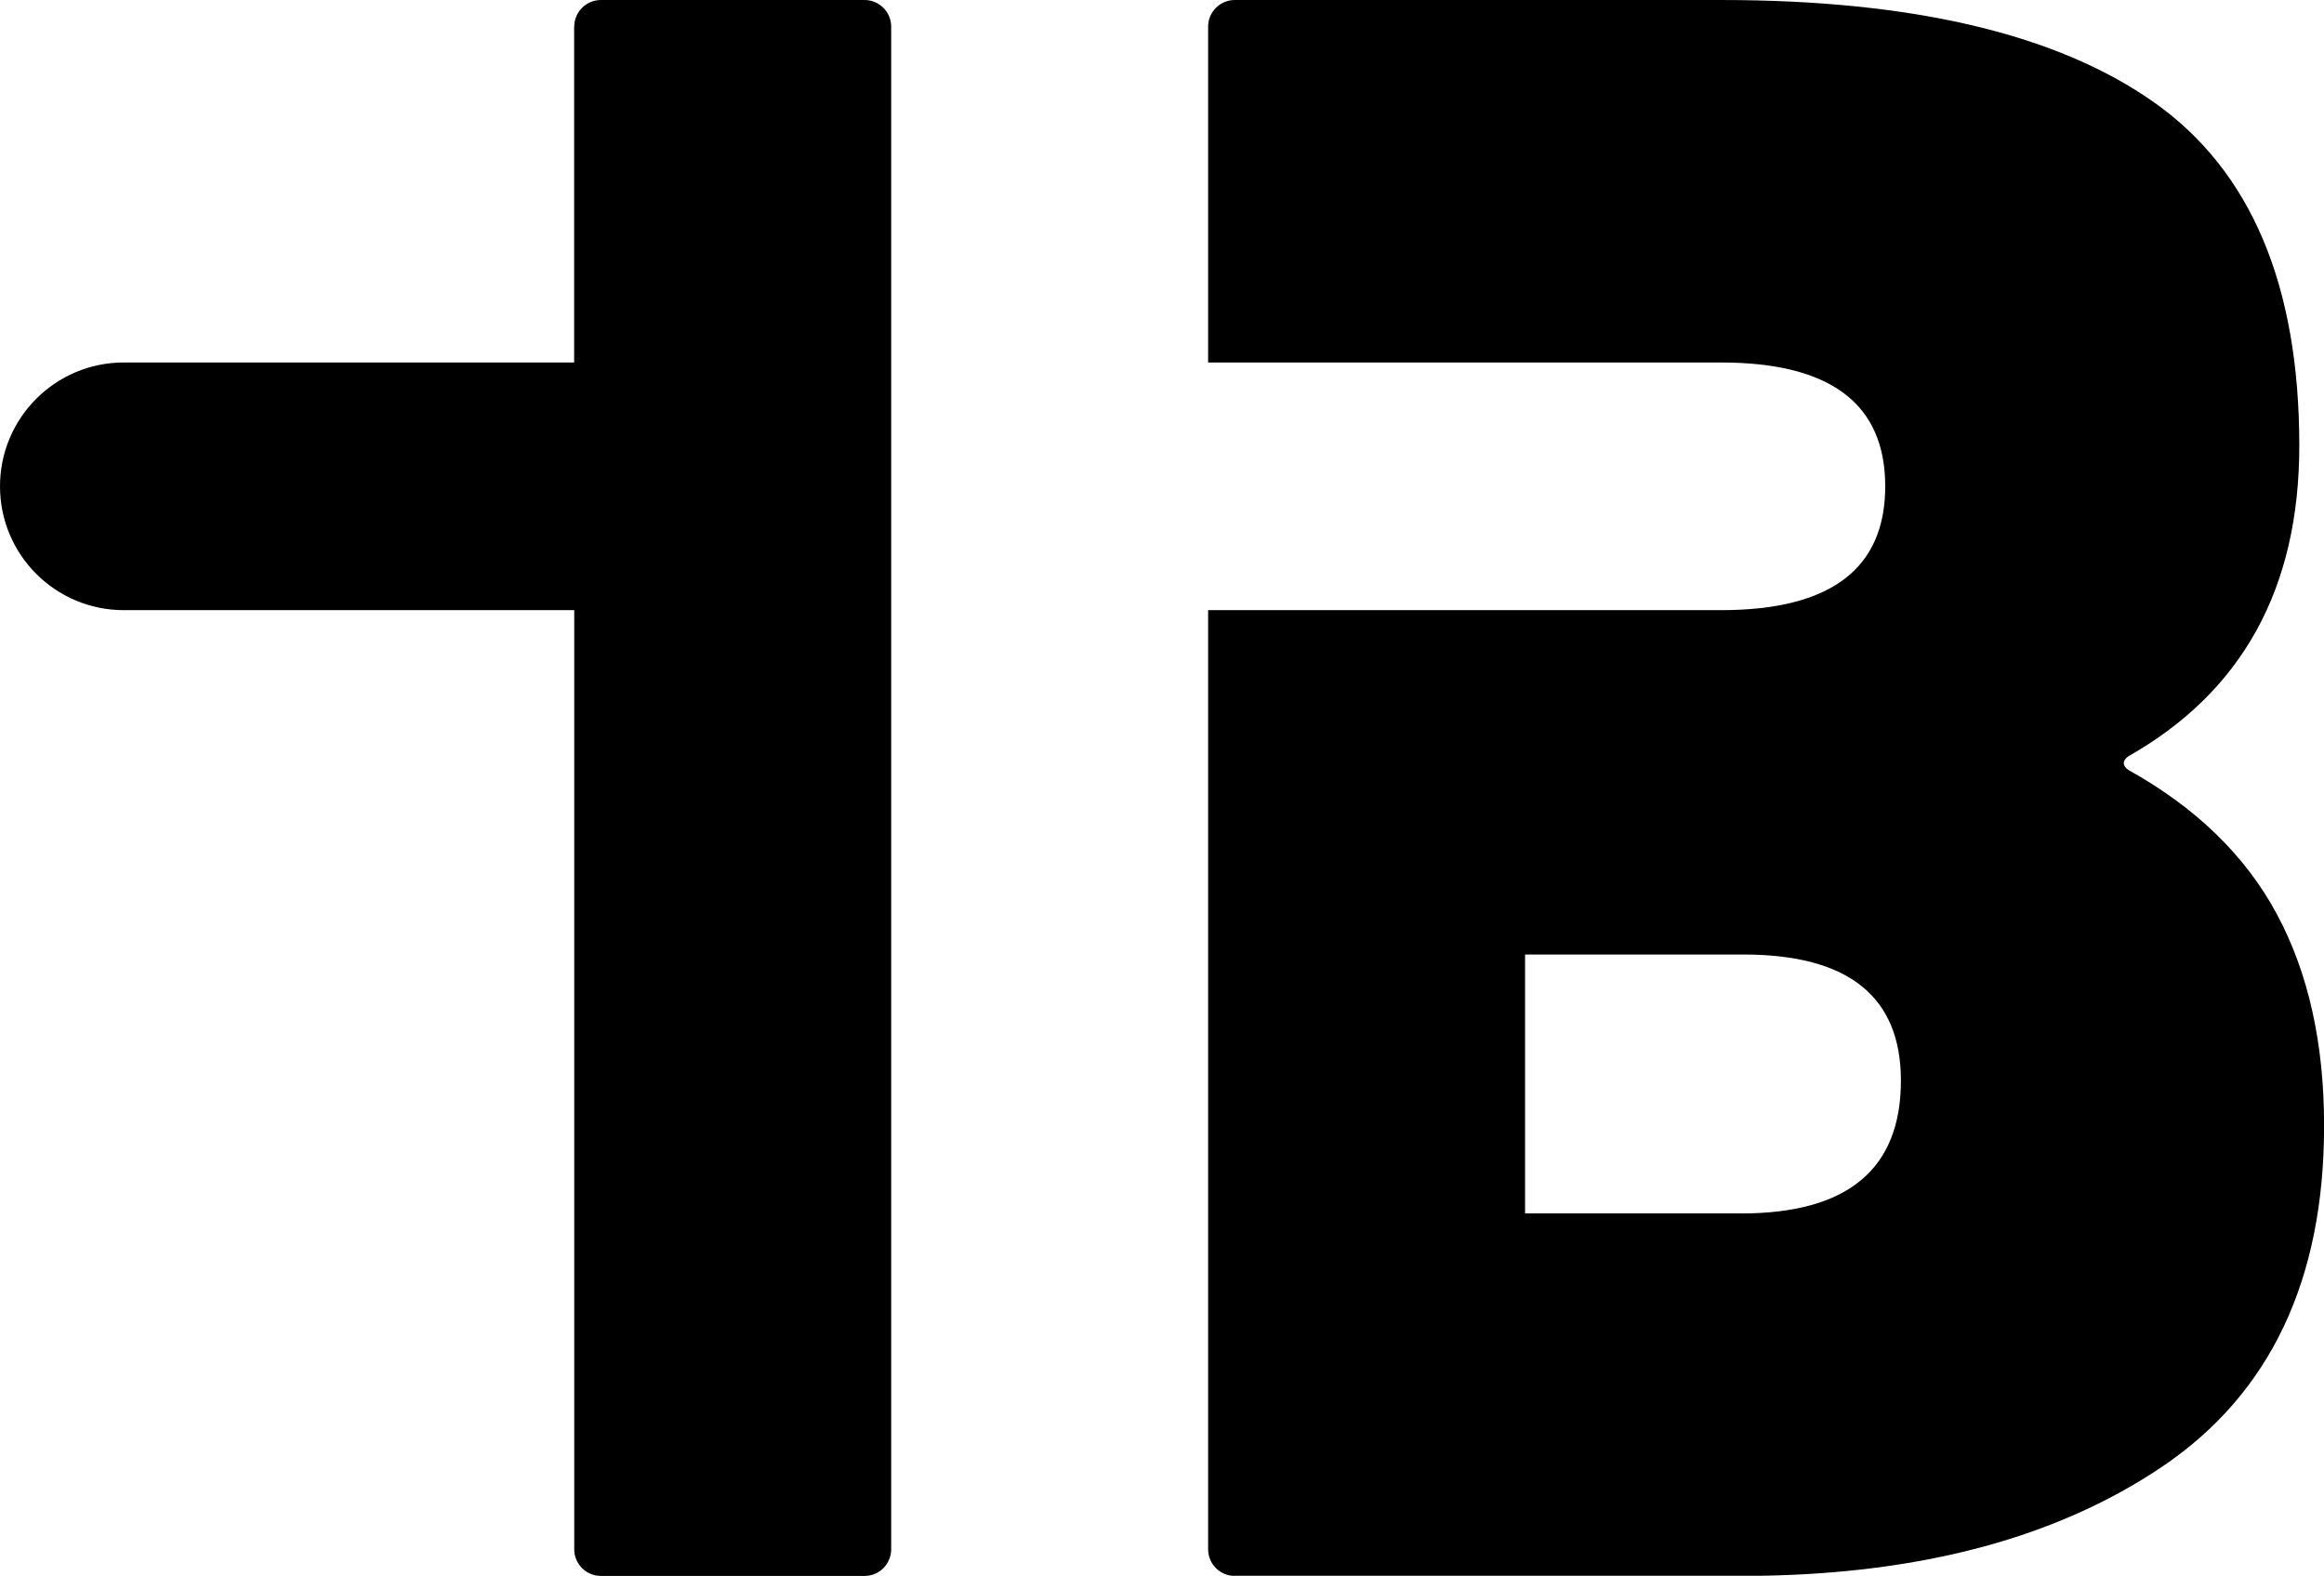
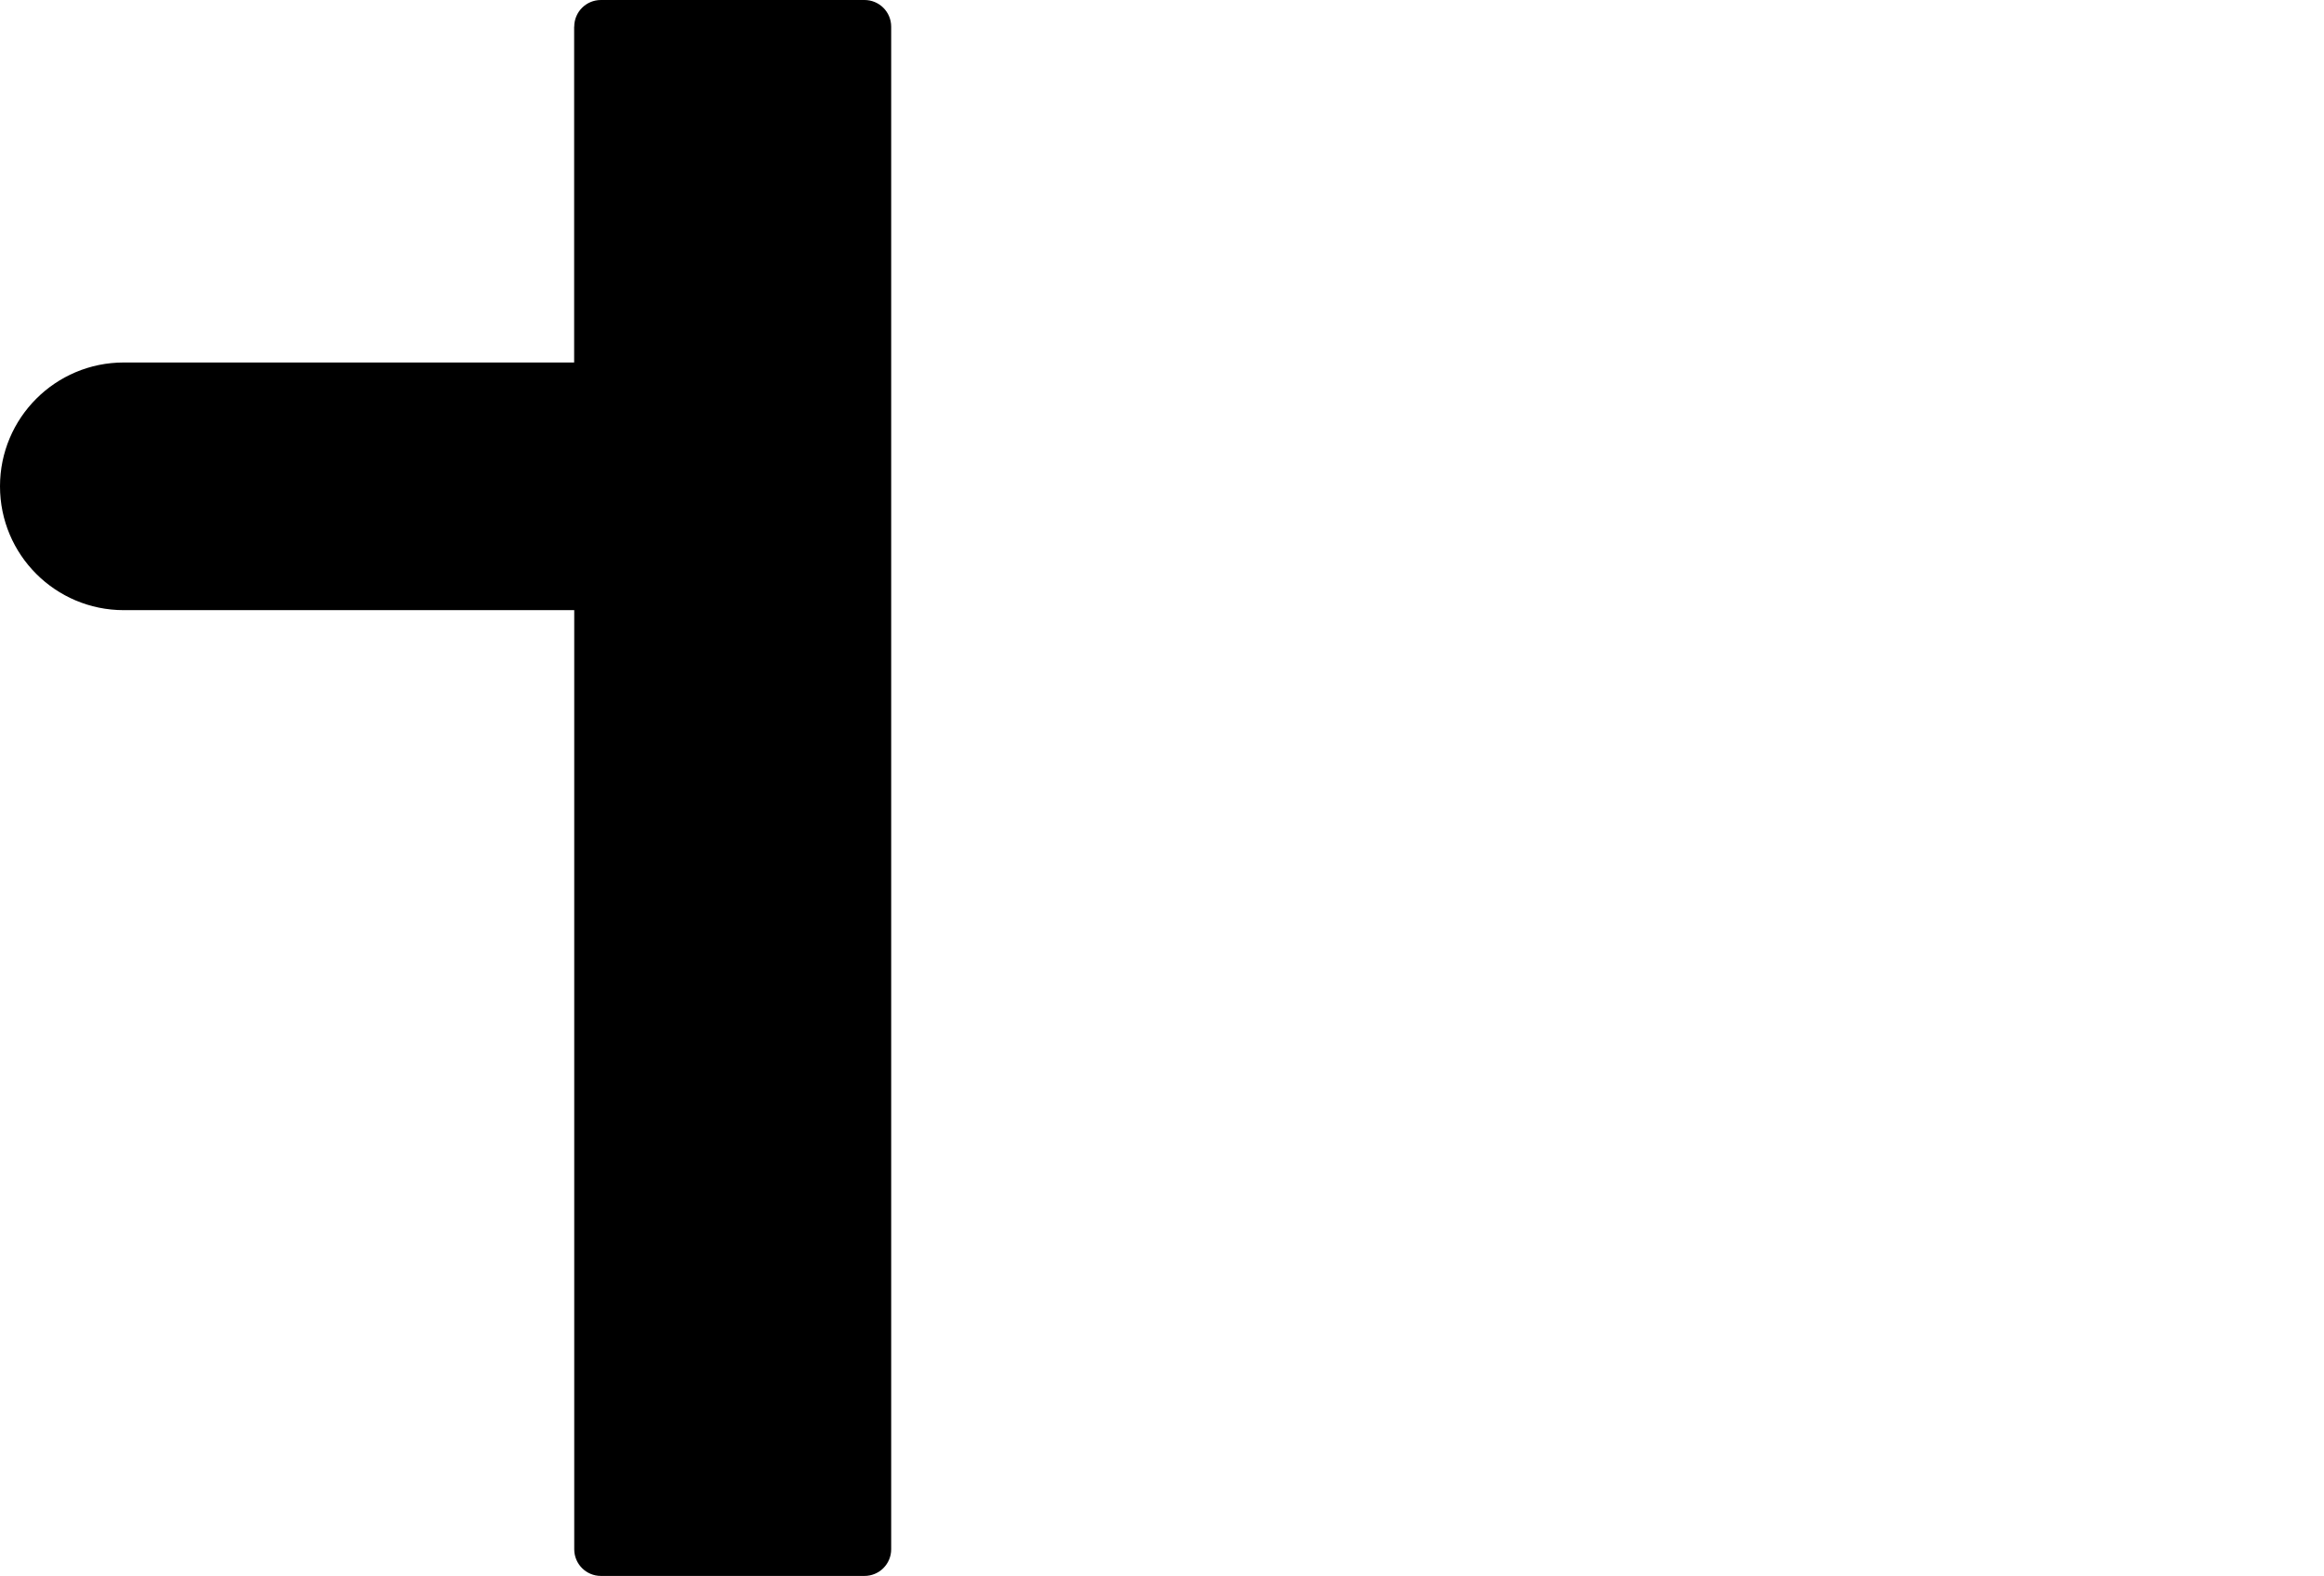
<svg xmlns="http://www.w3.org/2000/svg" id="Layer_2" data-name="Layer 2" viewBox="0 0 247.4 167.71">
  <g id="Layer_1-2" data-name="Layer 1">
    <g>
-       <path d="M242.37,97.27c-3.35-6.23-8.63-11.34-15.81-15.33-.64-.48-.64-.96,0-1.44,12.14-6.87,18.21-17.89,18.21-33.06,0-17.09-5.15-29.27-15.45-36.54-10.3-7.27-25.68-10.9-46.12-10.9h-51.75c-1.57,0-2.84,1.27-2.84,2.84v35.74h54.59c11.66,0,17.49,4.39,17.49,13.18s-5.83,13.18-17.49,13.18h-20.84s0,0,0,0h0s-33.75,0-33.75,0v99.95c0,1.57,1.27,2.84,2.84,2.84h53.91c18.37,0,33.3-3.87,44.8-11.62,11.5-7.75,17.25-19.85,17.25-36.3,0-8.78-1.68-16.29-5.03-22.52ZM185.35,129.14h-23v-27.55h23.24c11.18,0,16.77,4.47,16.77,13.42,0,9.43-5.67,14.14-17.01,14.14Z" />
      <path d="M61.12,2.84v35.74H13.18c-7.28,0-13.18,5.9-13.18,13.18h0c0,7.28,5.9,13.18,13.18,13.18h47.95s0,99.95,0,99.95c0,1.57,1.27,2.84,2.84,2.84h28.06c1.57,0,2.84-1.27,2.84-2.84V2.84c0-1.57-1.27-2.84-2.84-2.84h-28.06c-1.57,0-2.84,1.27-2.84,2.84Z" />
    </g>
  </g>
</svg>